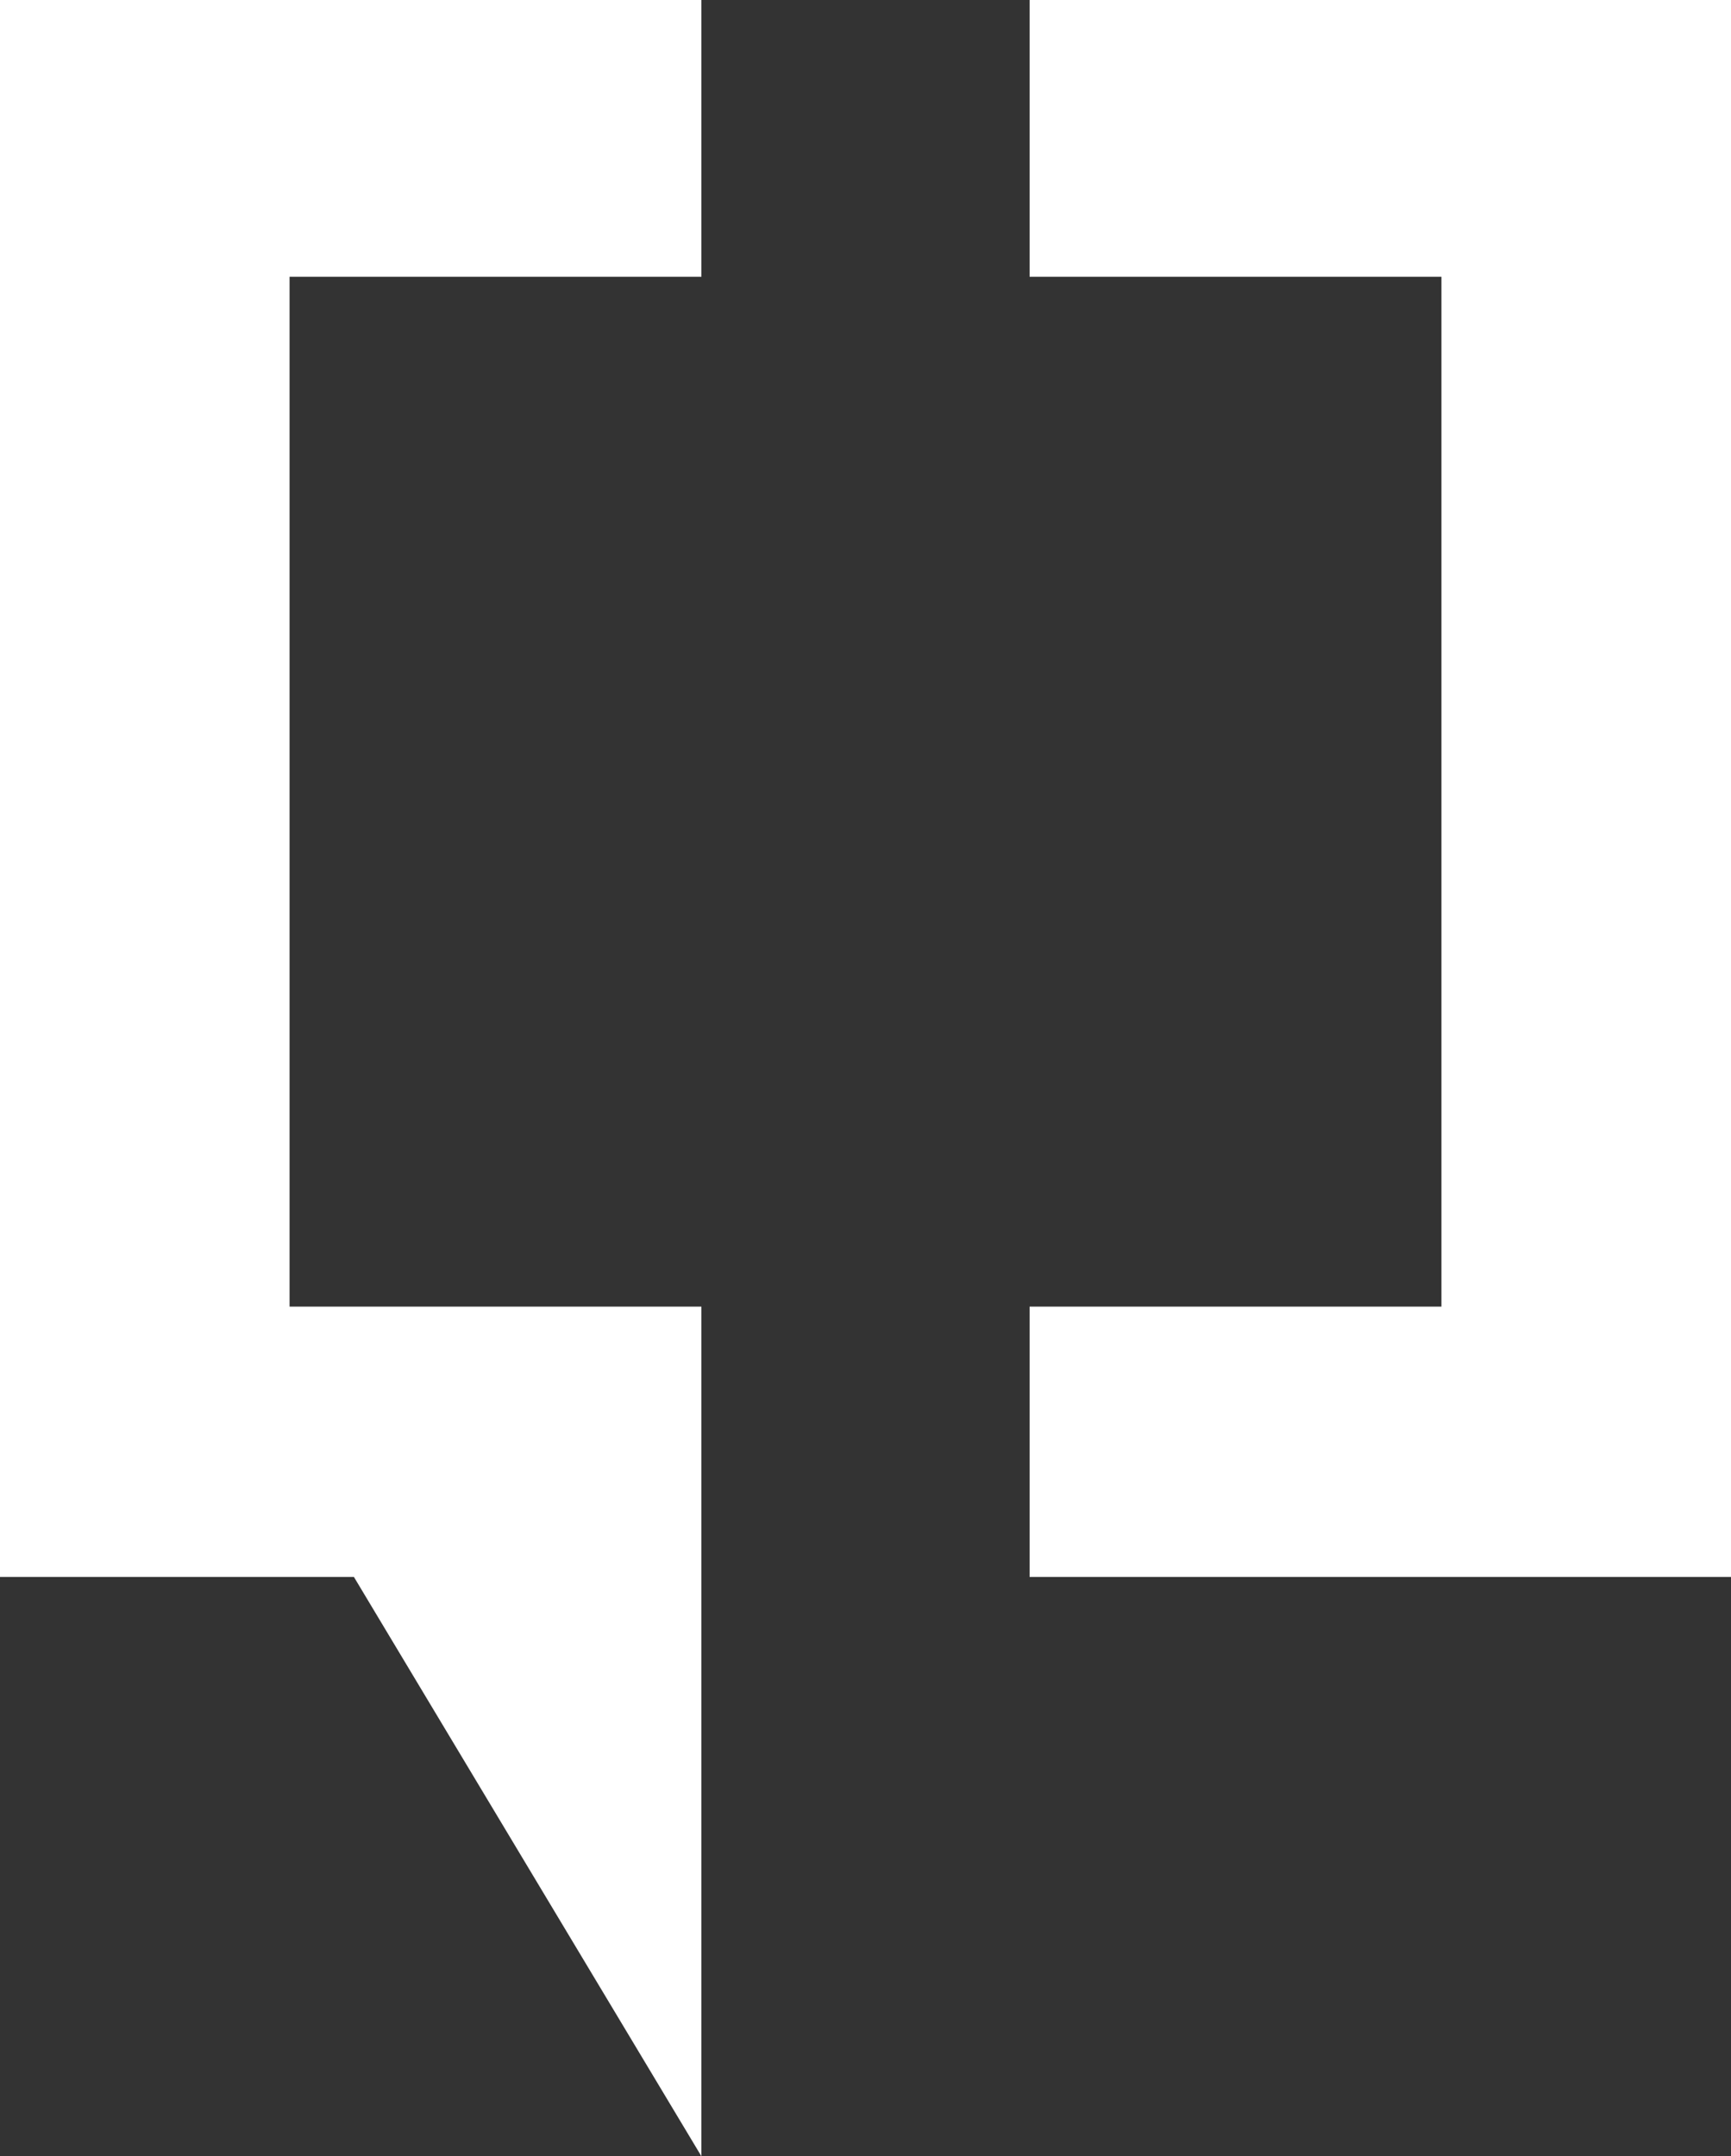
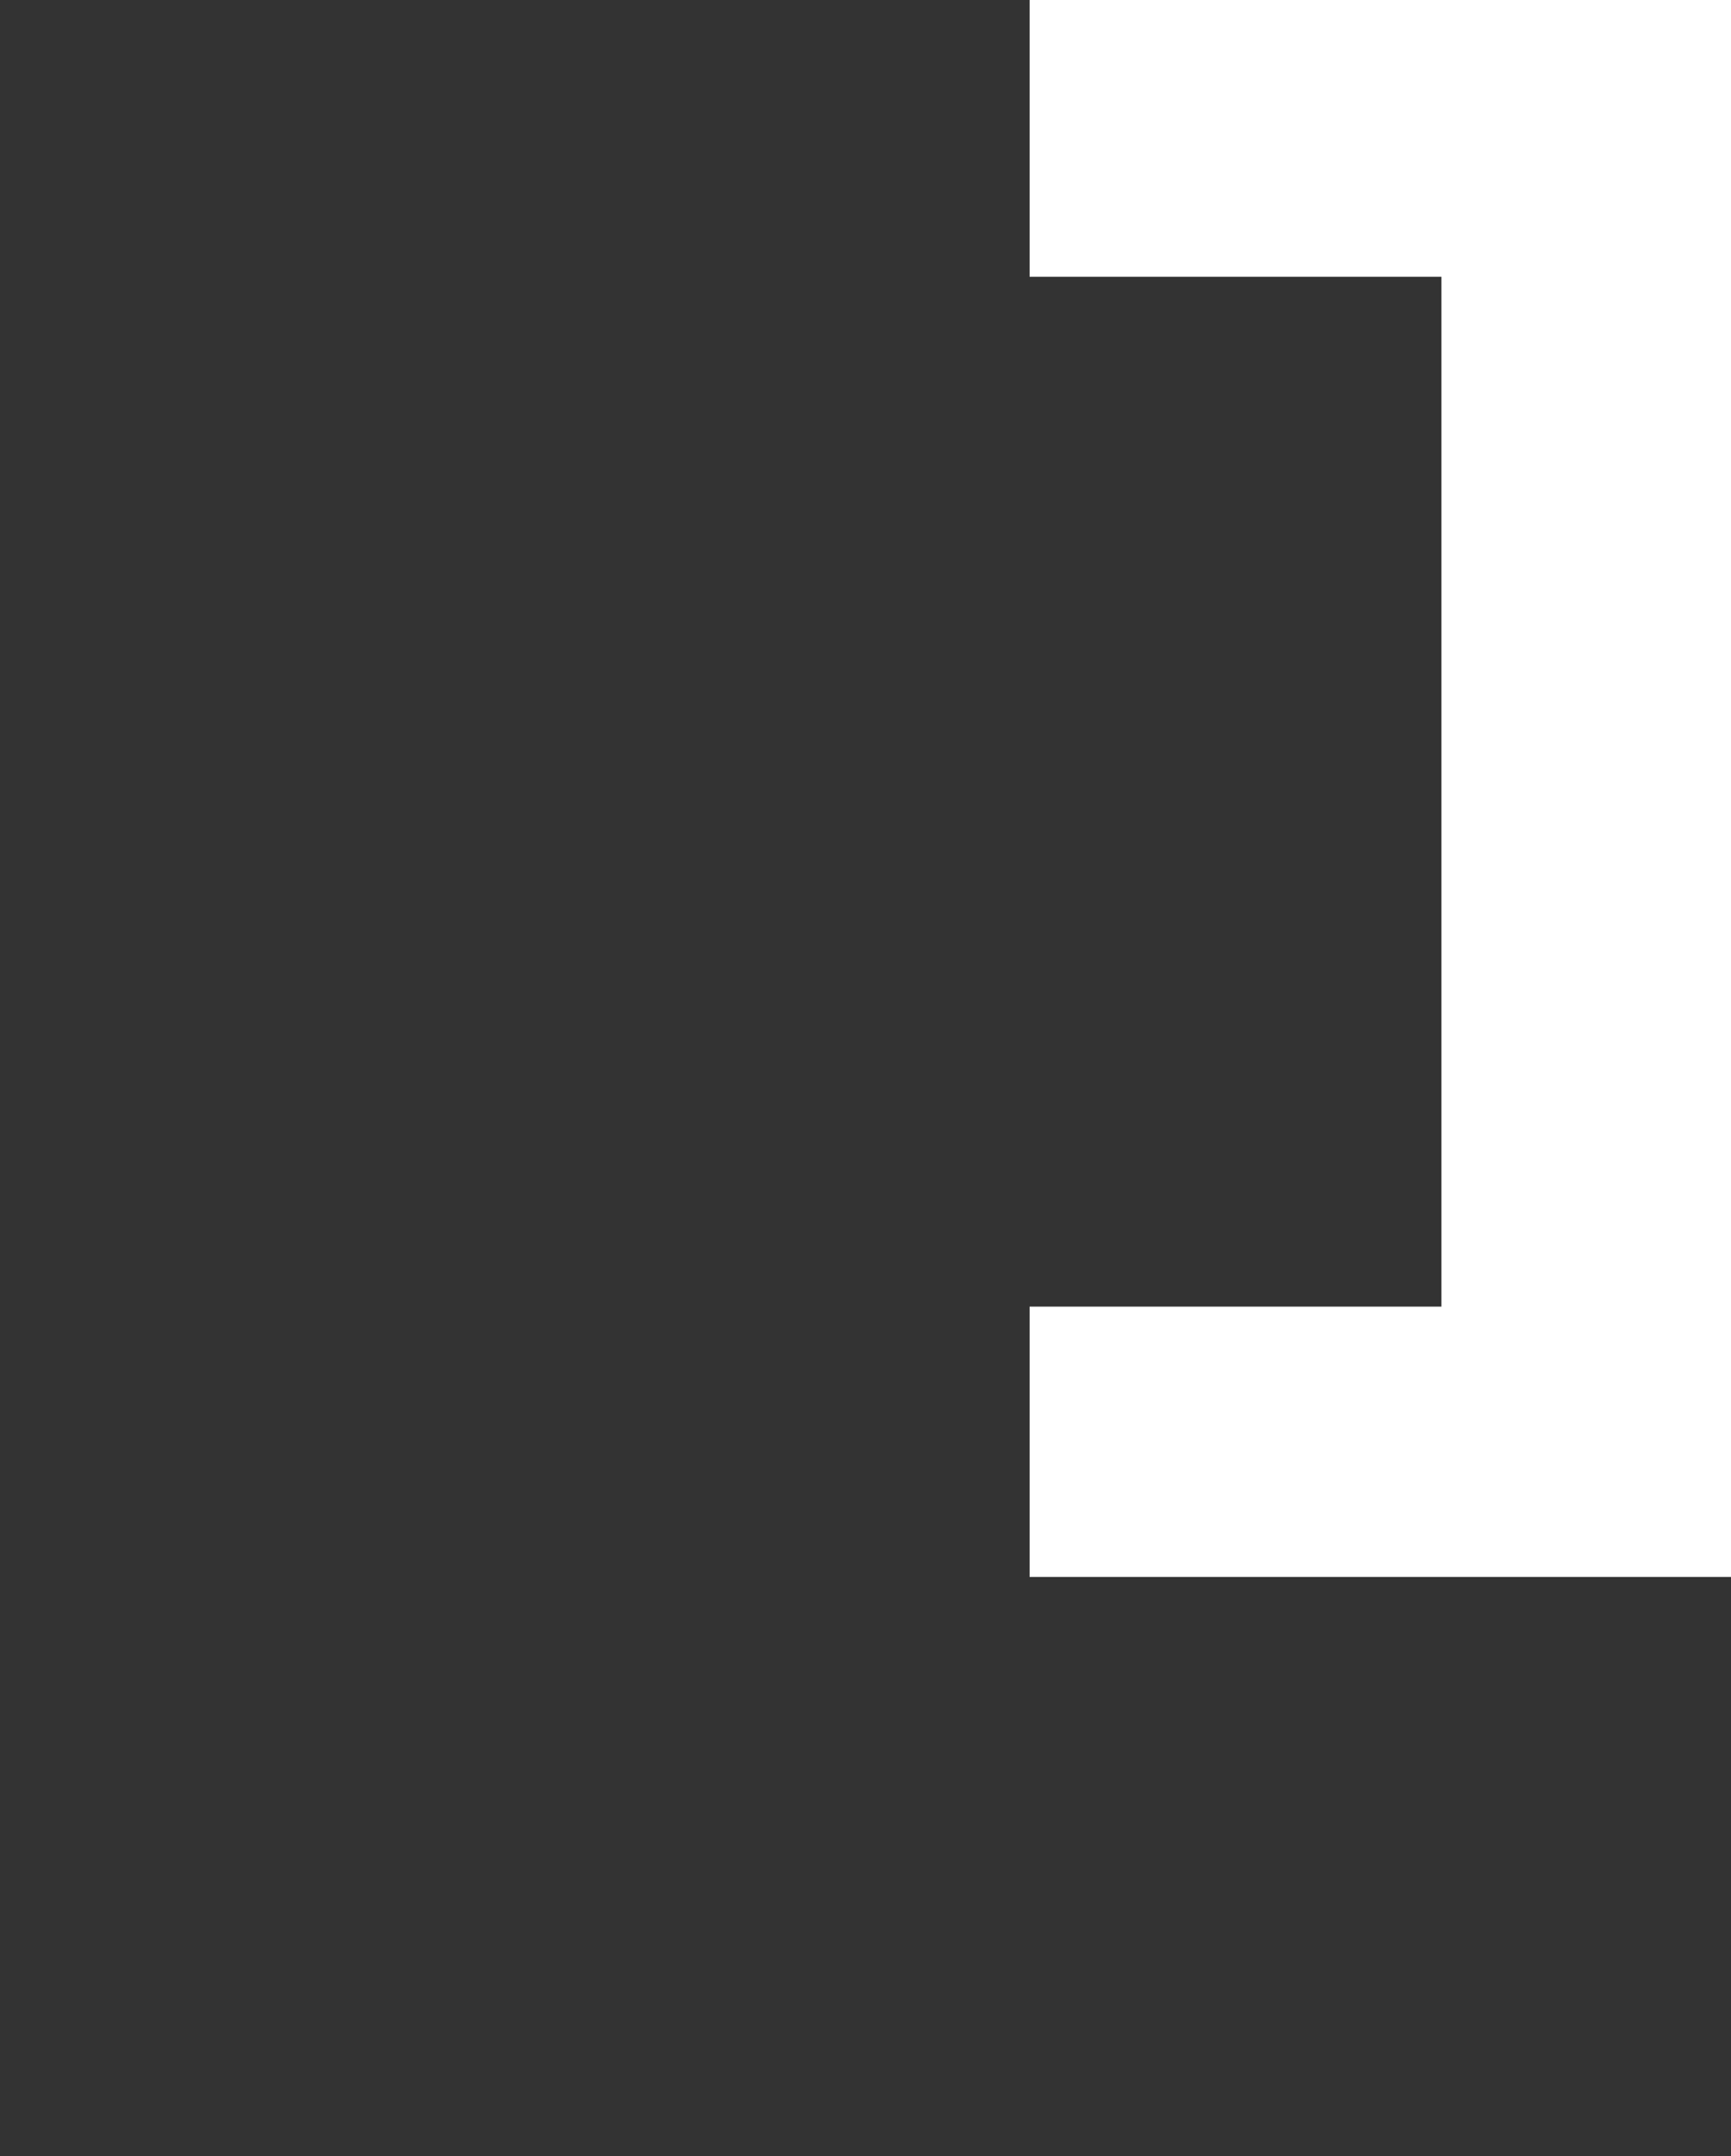
<svg xmlns="http://www.w3.org/2000/svg" xmlns:xlink="http://www.w3.org/1999/xlink" id="Layer_1" data-name="Layer 1" viewBox="0 0 26.9 33.5">
  <rect x="0" y="0" width="26.9" height="33.5" fill="#333333" stroke="none" />
  <g id="logoMark">
    <a xlink:href="45.1737254901961">
      <path id="logoMark_PathItem_" data-name="logoMark &amp;lt;PathItem&amp;gt;" d="M16,4.3V0h10.9V24.5h-10.9v-4.2h6.4V4.3s-6.4,0-6.4,0Z" style="fill: #fff;" />
    </a>
    <a xlink:href="54.2929411764706">
-       <polygon id="logoMark_PathItem_-2" data-name="logoMark &amp;lt;PathItem&amp;gt;" points="10.9 4.3 10.9 0 0 0 0 24.5 5.5 24.5 10.9 33.5 10.9 20.3 4.5 20.3 4.5 4.3 10.9 4.3" style="fill: #fff;" />
-     </a>
+       </a>
  </g>
</svg>